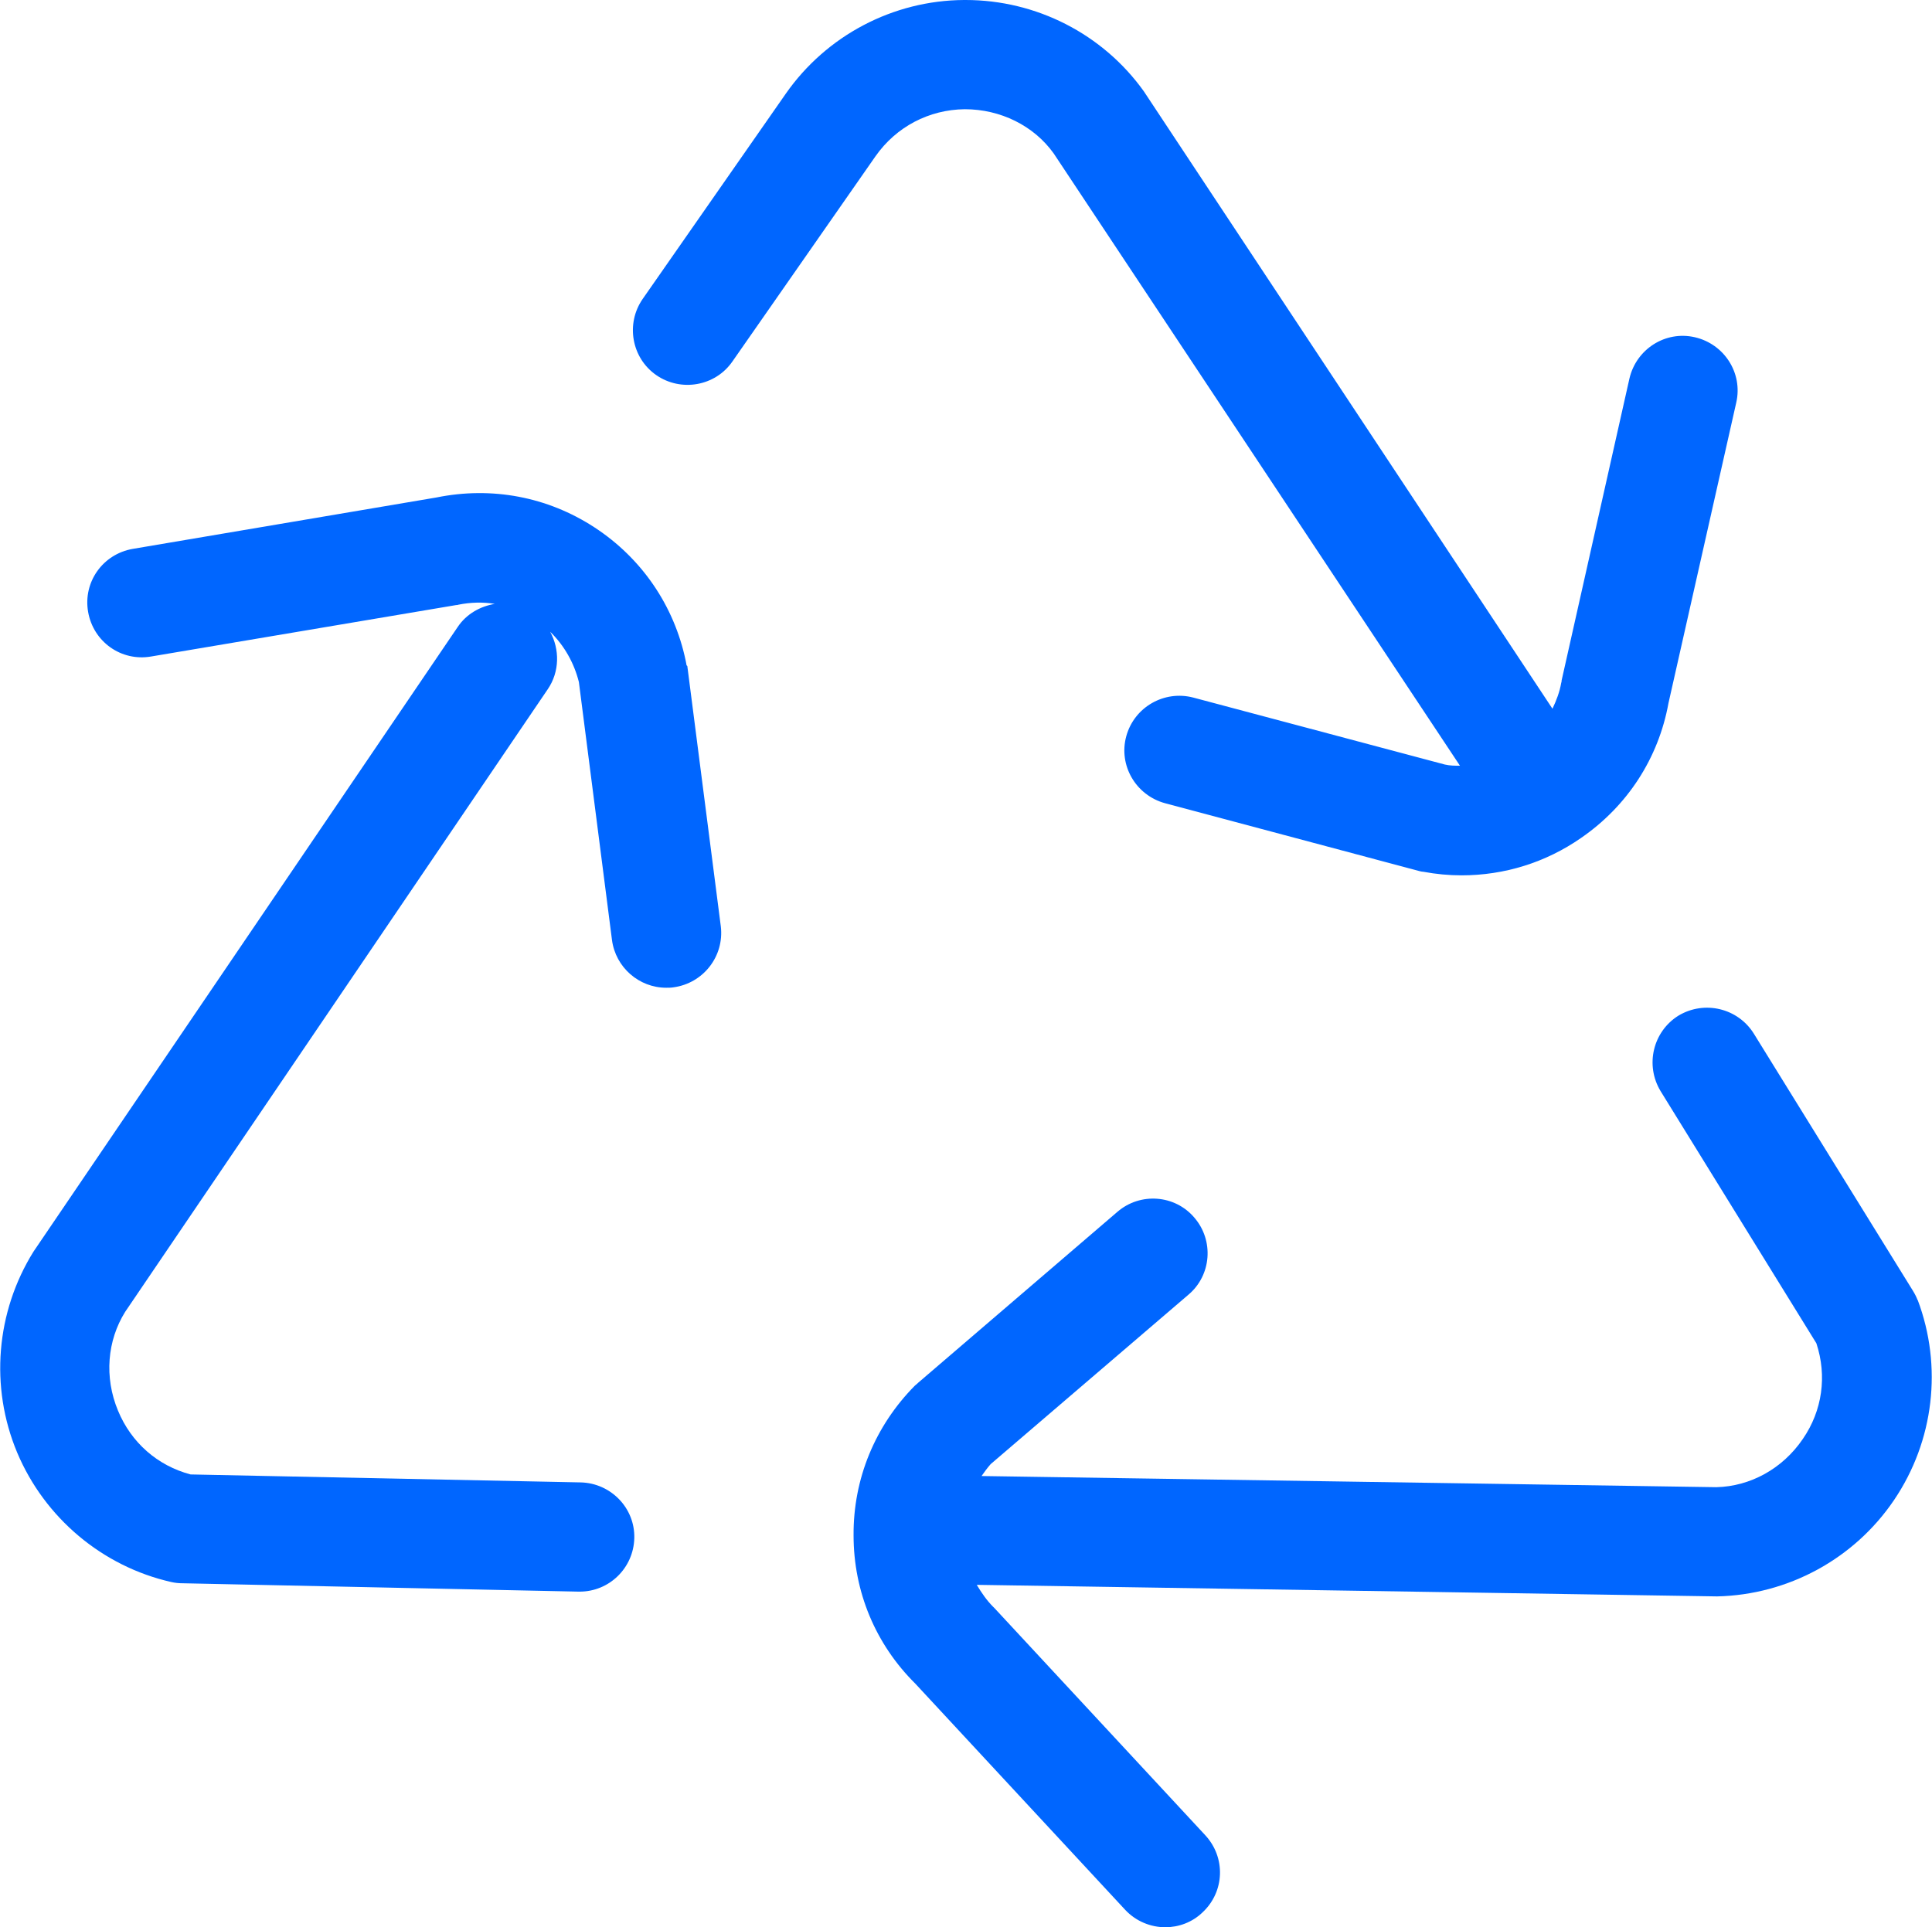
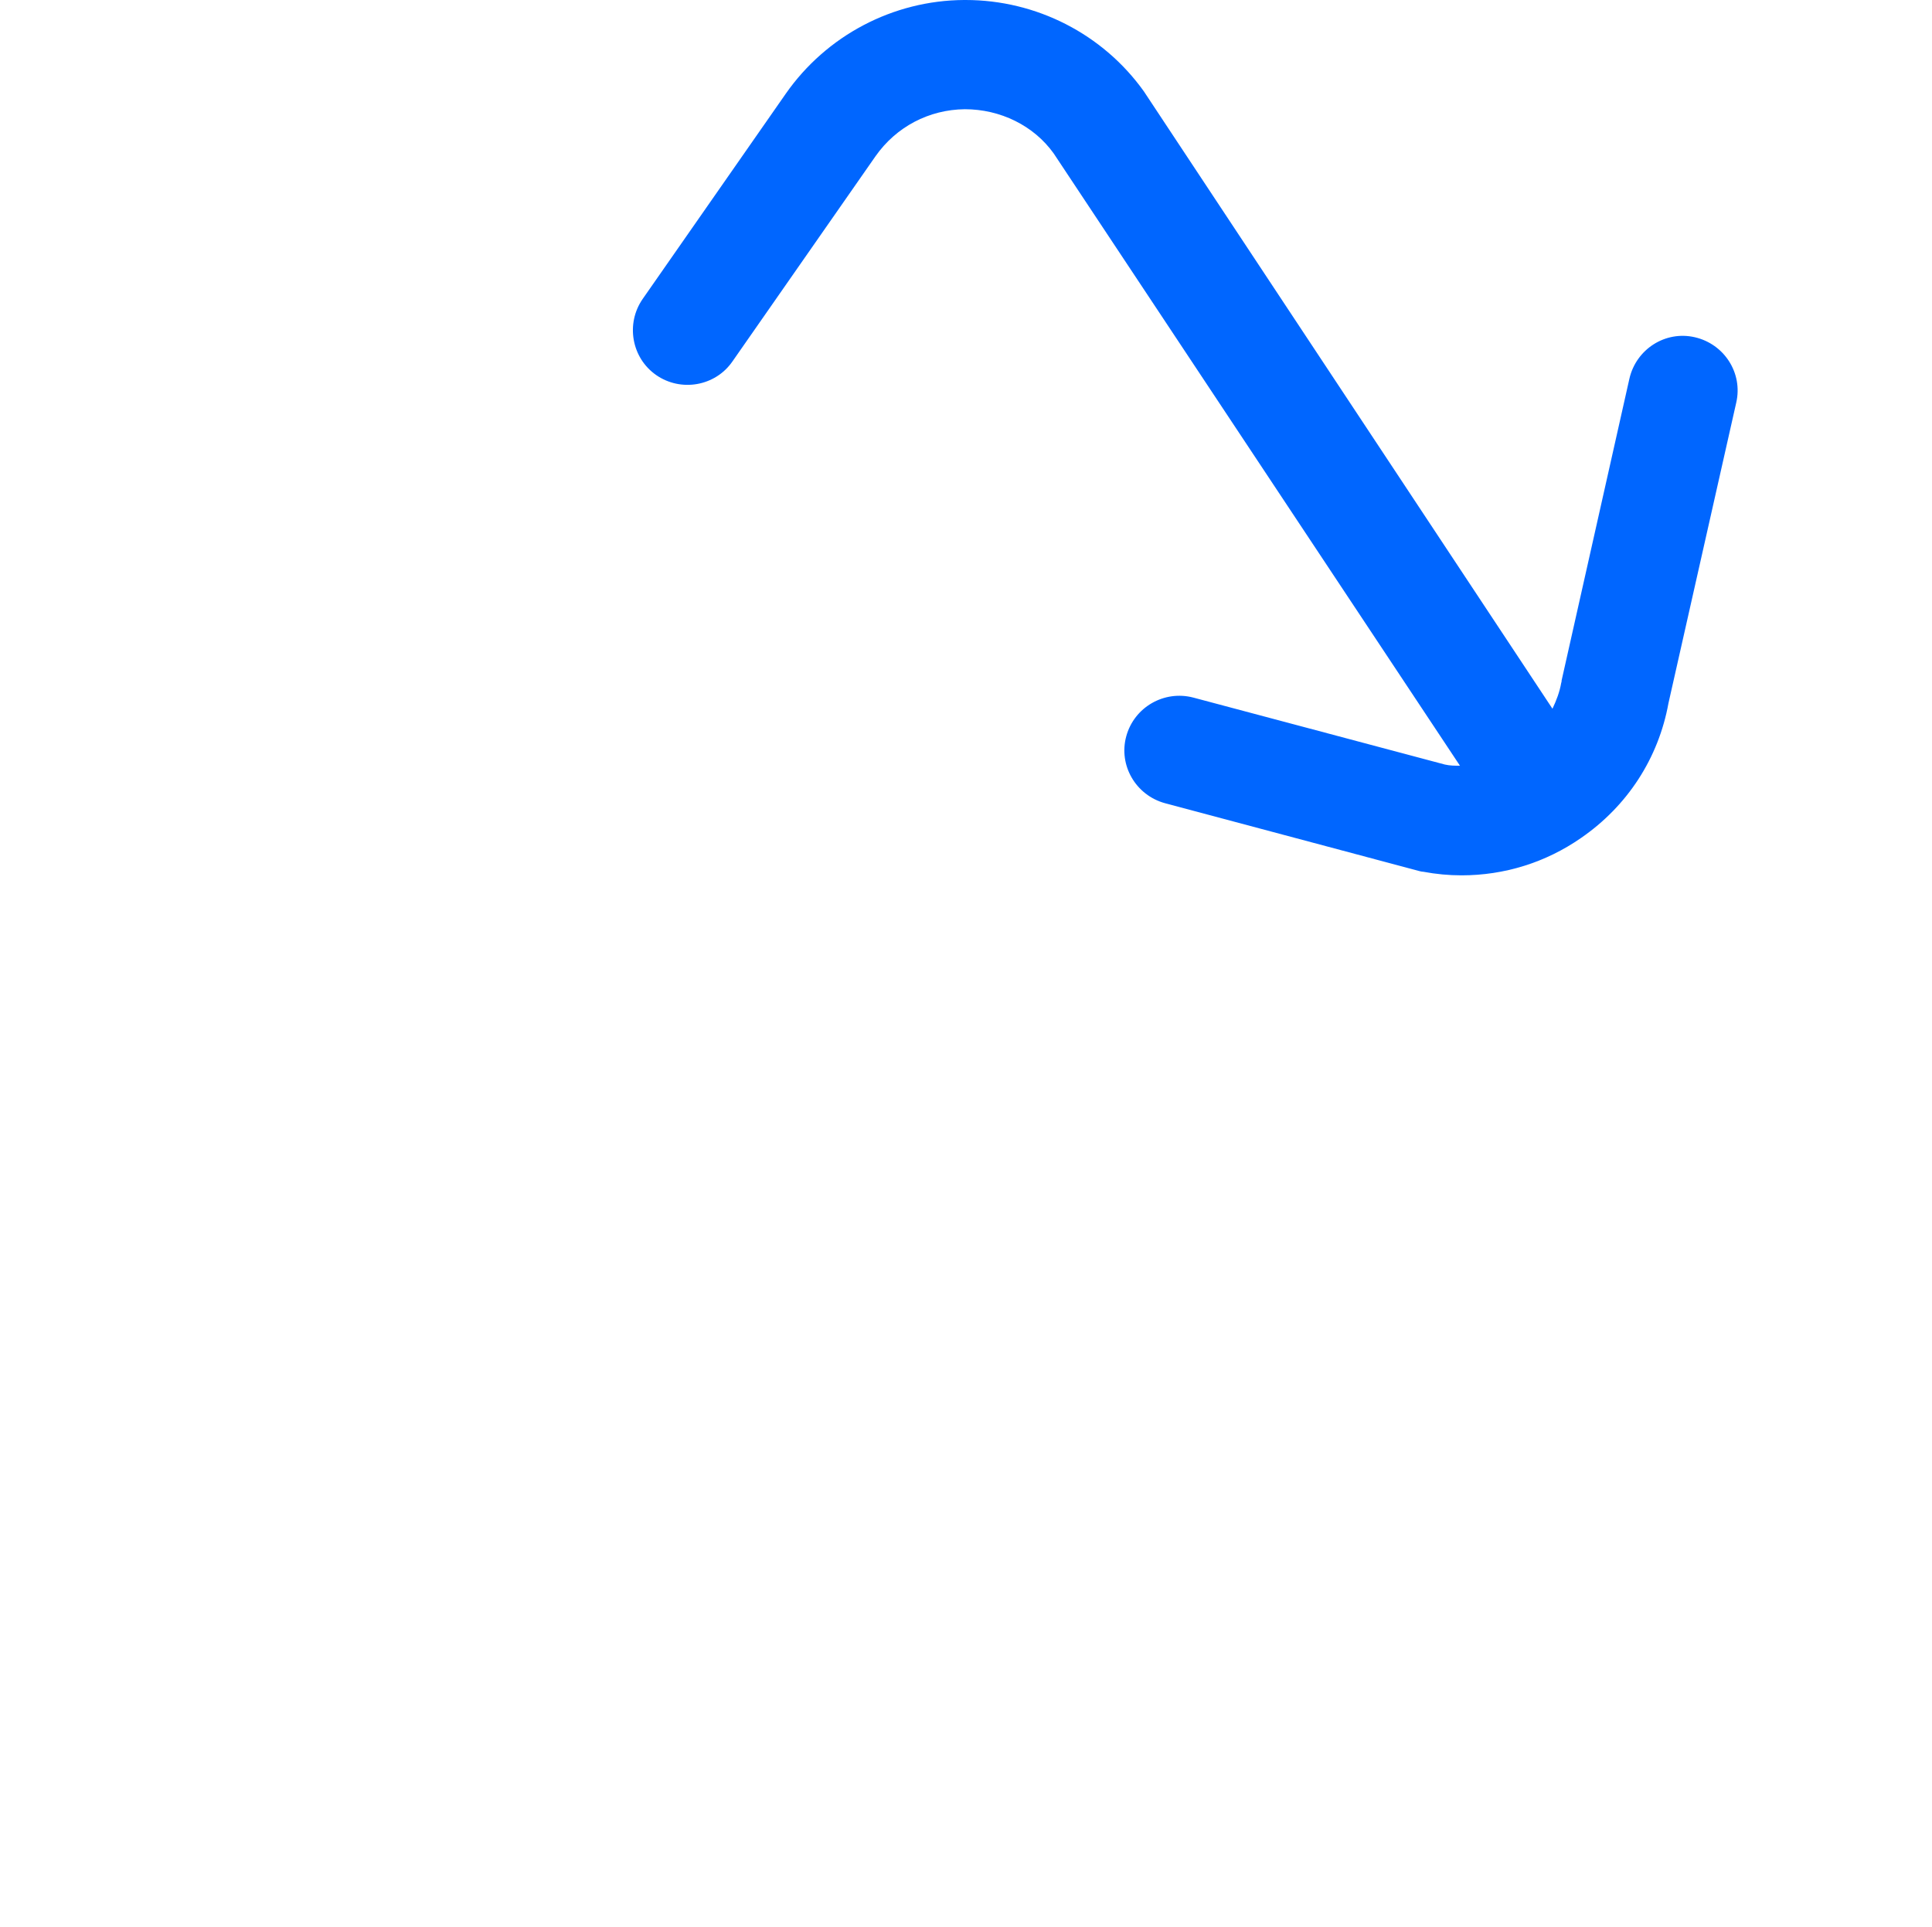
<svg xmlns="http://www.w3.org/2000/svg" id="_图层_1" data-name="图层 1" viewBox="0 0 48.46 48.35">
  <defs>
    <style>
      .cls-1 {
        fill: #06f;
      }
    </style>
  </defs>
  <path class="cls-1" d="M24.2,2.74c.89,0,1.73,.41,2.23,1.11l10.19,15.36c-.13,0-.25,0-.38-.03l-6.31-1.68c-.73-.19-1.48,.24-1.68,.97-.2,.73,.24,1.48,.97,1.68l6.37,1.7s.07,.02,.11,.02c.32,.06,.64,.09,.96,.09,1.07,0,2.11-.32,3-.94,1.16-.8,1.94-2,2.19-3.38l1.7-7.54c.17-.74-.3-1.47-1.04-1.64-.74-.17-1.47,.3-1.64,1.04l-1.7,7.57s0,.04-.01,.06c-.04,.23-.12,.44-.22,.65L28.69,2.29c-1.03-1.44-2.7-2.29-4.47-2.29h-.04c-1.78,.01-3.45,.89-4.47,2.35l-3.59,5.15c-.43,.62-.28,1.48,.34,1.91,.62,.43,1.48,.28,1.91-.34l3.59-5.15c.52-.74,1.34-1.17,2.24-1.18Z" />
-   <path class="cls-1" d="M48.1,32.62c-.03-.08-.07-.16-.12-.24l-3.99-6.45c-.4-.64-1.24-.84-1.89-.45-.64,.4-.84,1.24-.45,1.89l3.91,6.33c.27,.82,.15,1.69-.34,2.4-.51,.75-1.32,1.19-2.17,1.21l-18.43-.28c.07-.1,.15-.21,.23-.3l4.96-4.25c.58-.49,.64-1.36,.15-1.93-.49-.58-1.36-.64-1.93-.15l-5,4.29s-.05,.05-.08,.07c-1,1.01-1.55,2.34-1.54,3.76,0,1.41,.55,2.73,1.55,3.72l5.26,5.67c.27,.29,.64,.44,1.01,.44,.33,0,.67-.12,.93-.37,.56-.52,.59-1.38,.07-1.94l-5.28-5.69s-.03-.03-.04-.04c-.16-.16-.29-.35-.41-.55l18.57,.29c1.78-.04,3.44-.94,4.44-2.42,1-1.48,1.22-3.35,.59-5.02Z" />
-   <path class="cls-1" d="M17.22,16.69s-.01-.07-.02-.11c-.29-1.39-1.11-2.58-2.29-3.35-1.18-.77-2.58-1.03-3.96-.75l-7.62,1.29c-.75,.13-1.25,.83-1.12,1.58s.83,1.25,1.58,1.12l7.65-1.29s.04,0,.06-.01c.3-.06,.61-.07,.91-.02-.36,.06-.71,.25-.93,.58L.84,31.4c-.94,1.51-1.1,3.39-.41,5.04,.69,1.64,2.14,2.86,3.87,3.25,.09,.02,.18,.03,.27,.03l9.94,.21s.02,0,.03,0c.74,0,1.35-.59,1.37-1.34,.02-.76-.59-1.38-1.34-1.4l-9.79-.2c-.83-.22-1.49-.8-1.82-1.6-.35-.84-.27-1.76,.18-2.48l10.6-15.62c.3-.44,.3-1,.06-1.44,.35,.34,.6,.78,.72,1.26l.83,6.47c.09,.69,.68,1.2,1.36,1.2,.06,0,.12,0,.18-.01,.75-.1,1.28-.78,1.19-1.53l-.84-6.53Z" />
</svg>